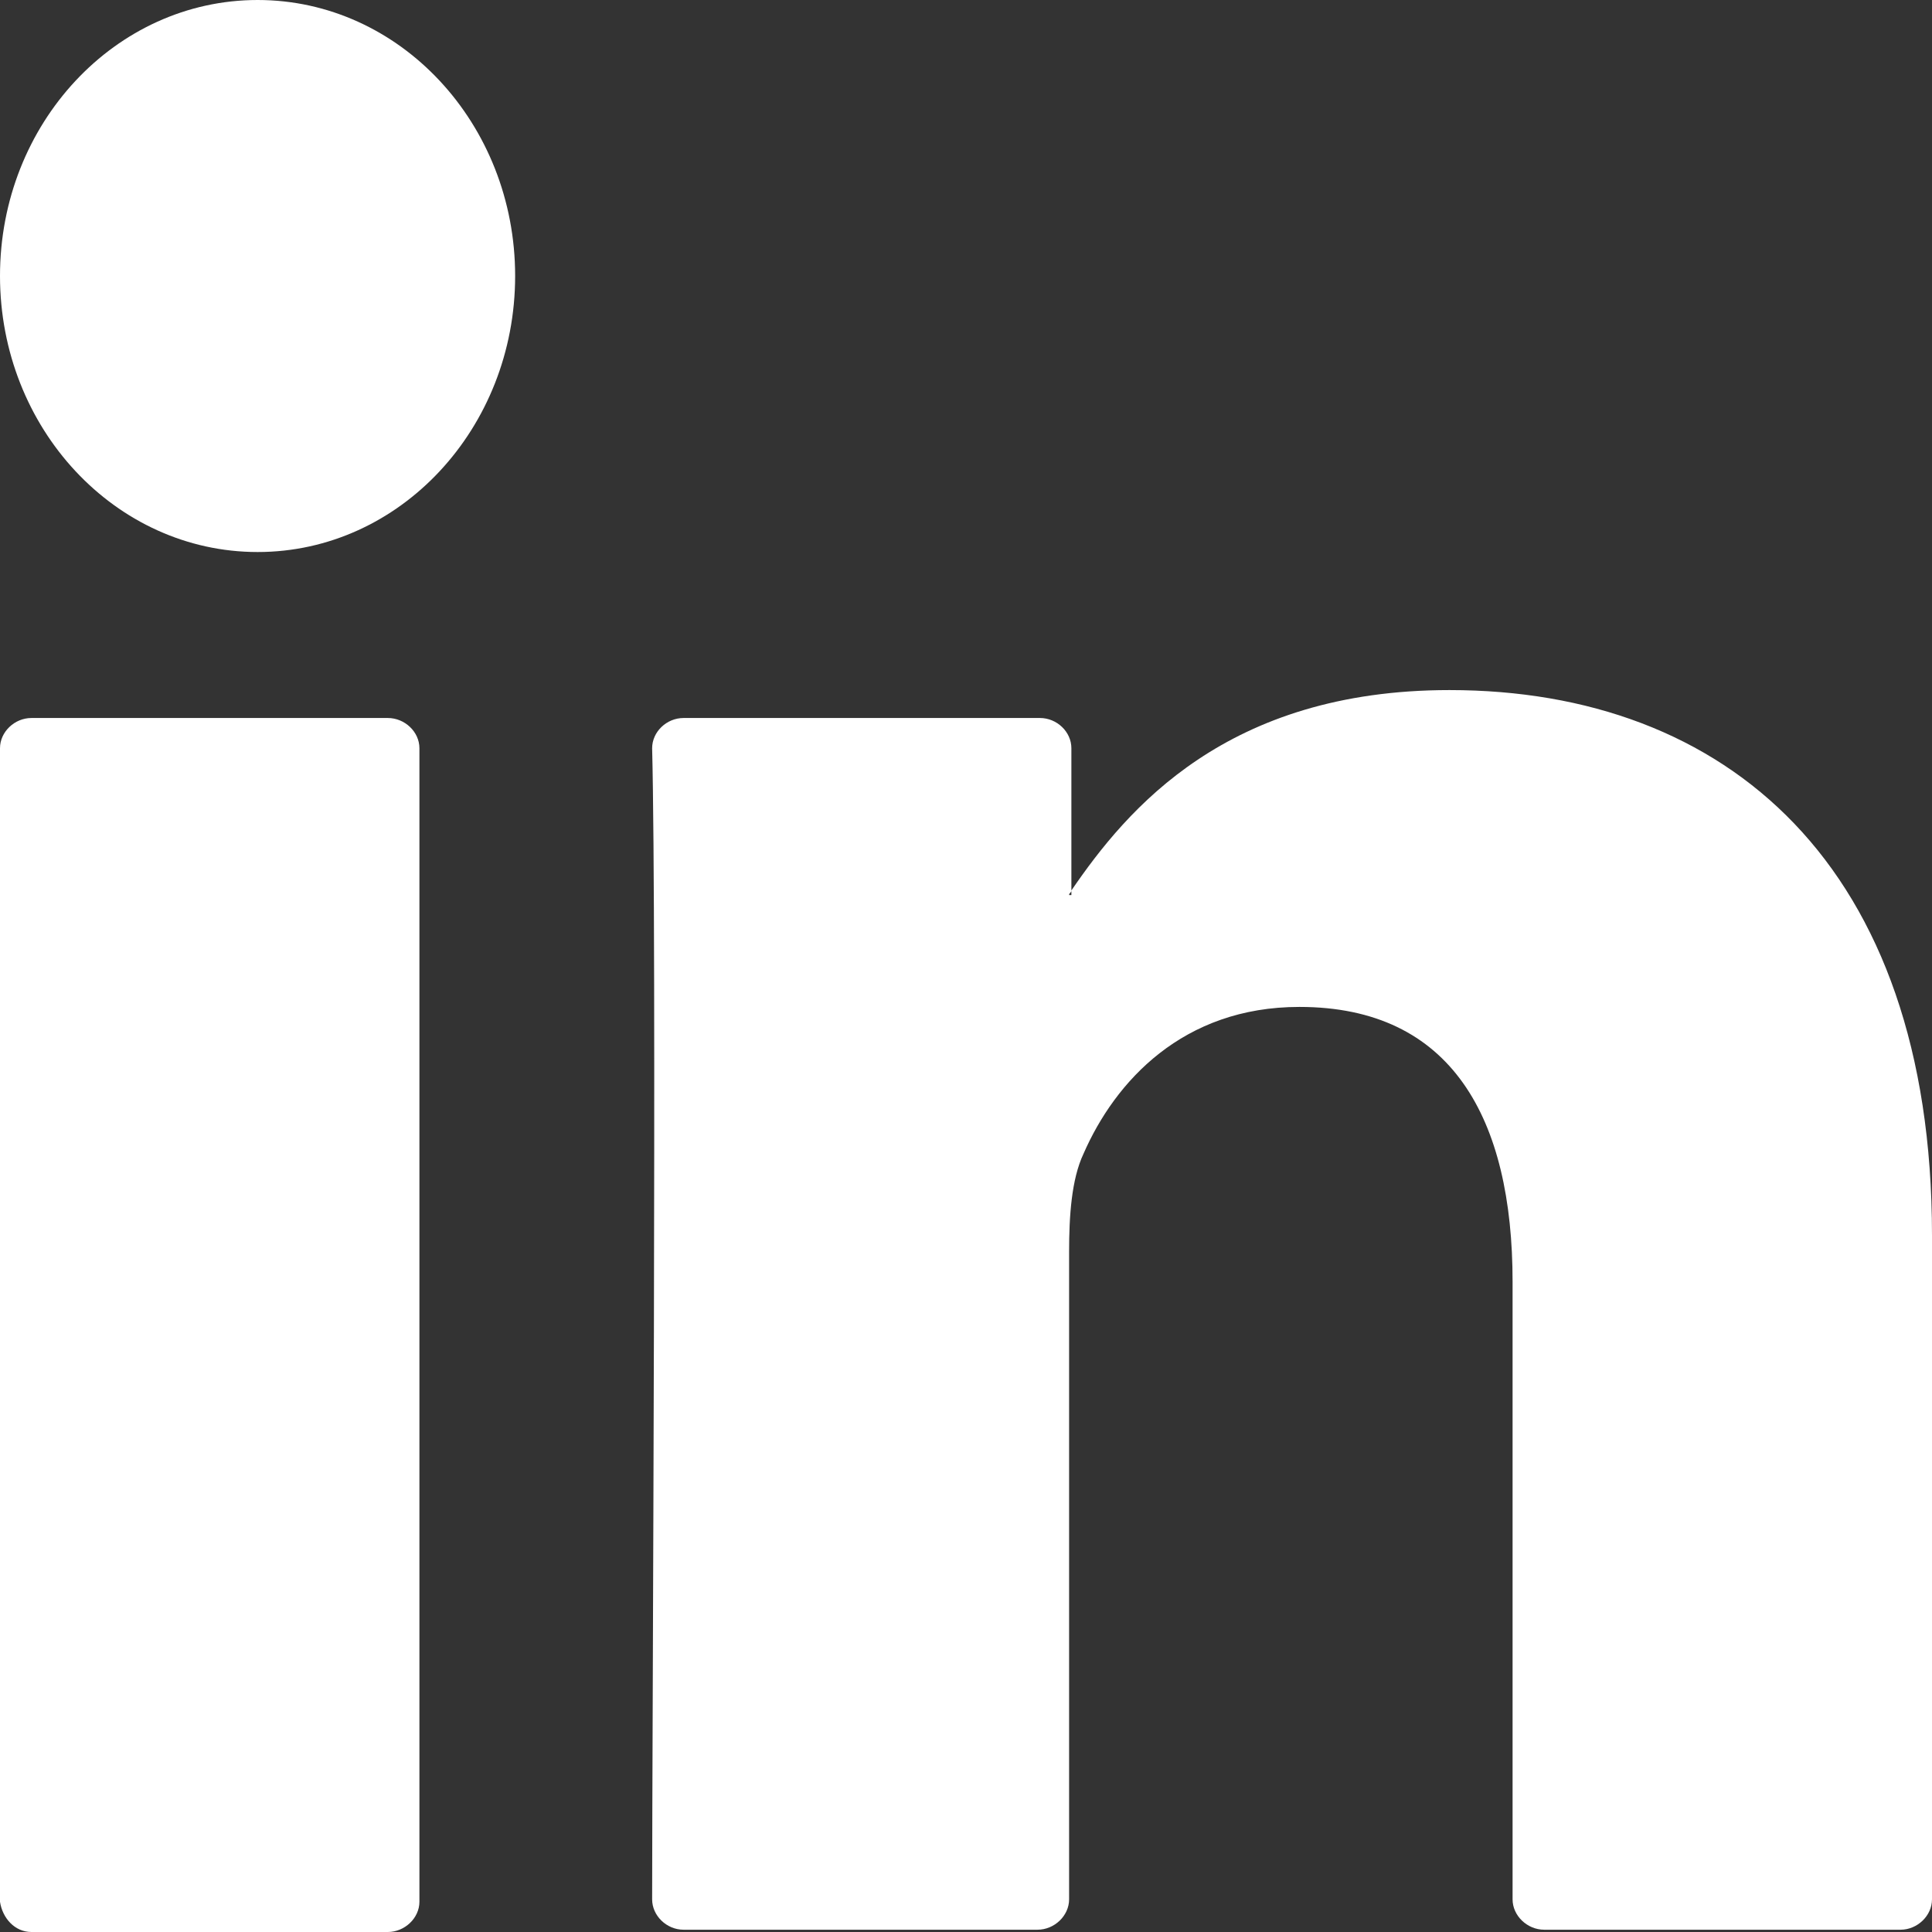
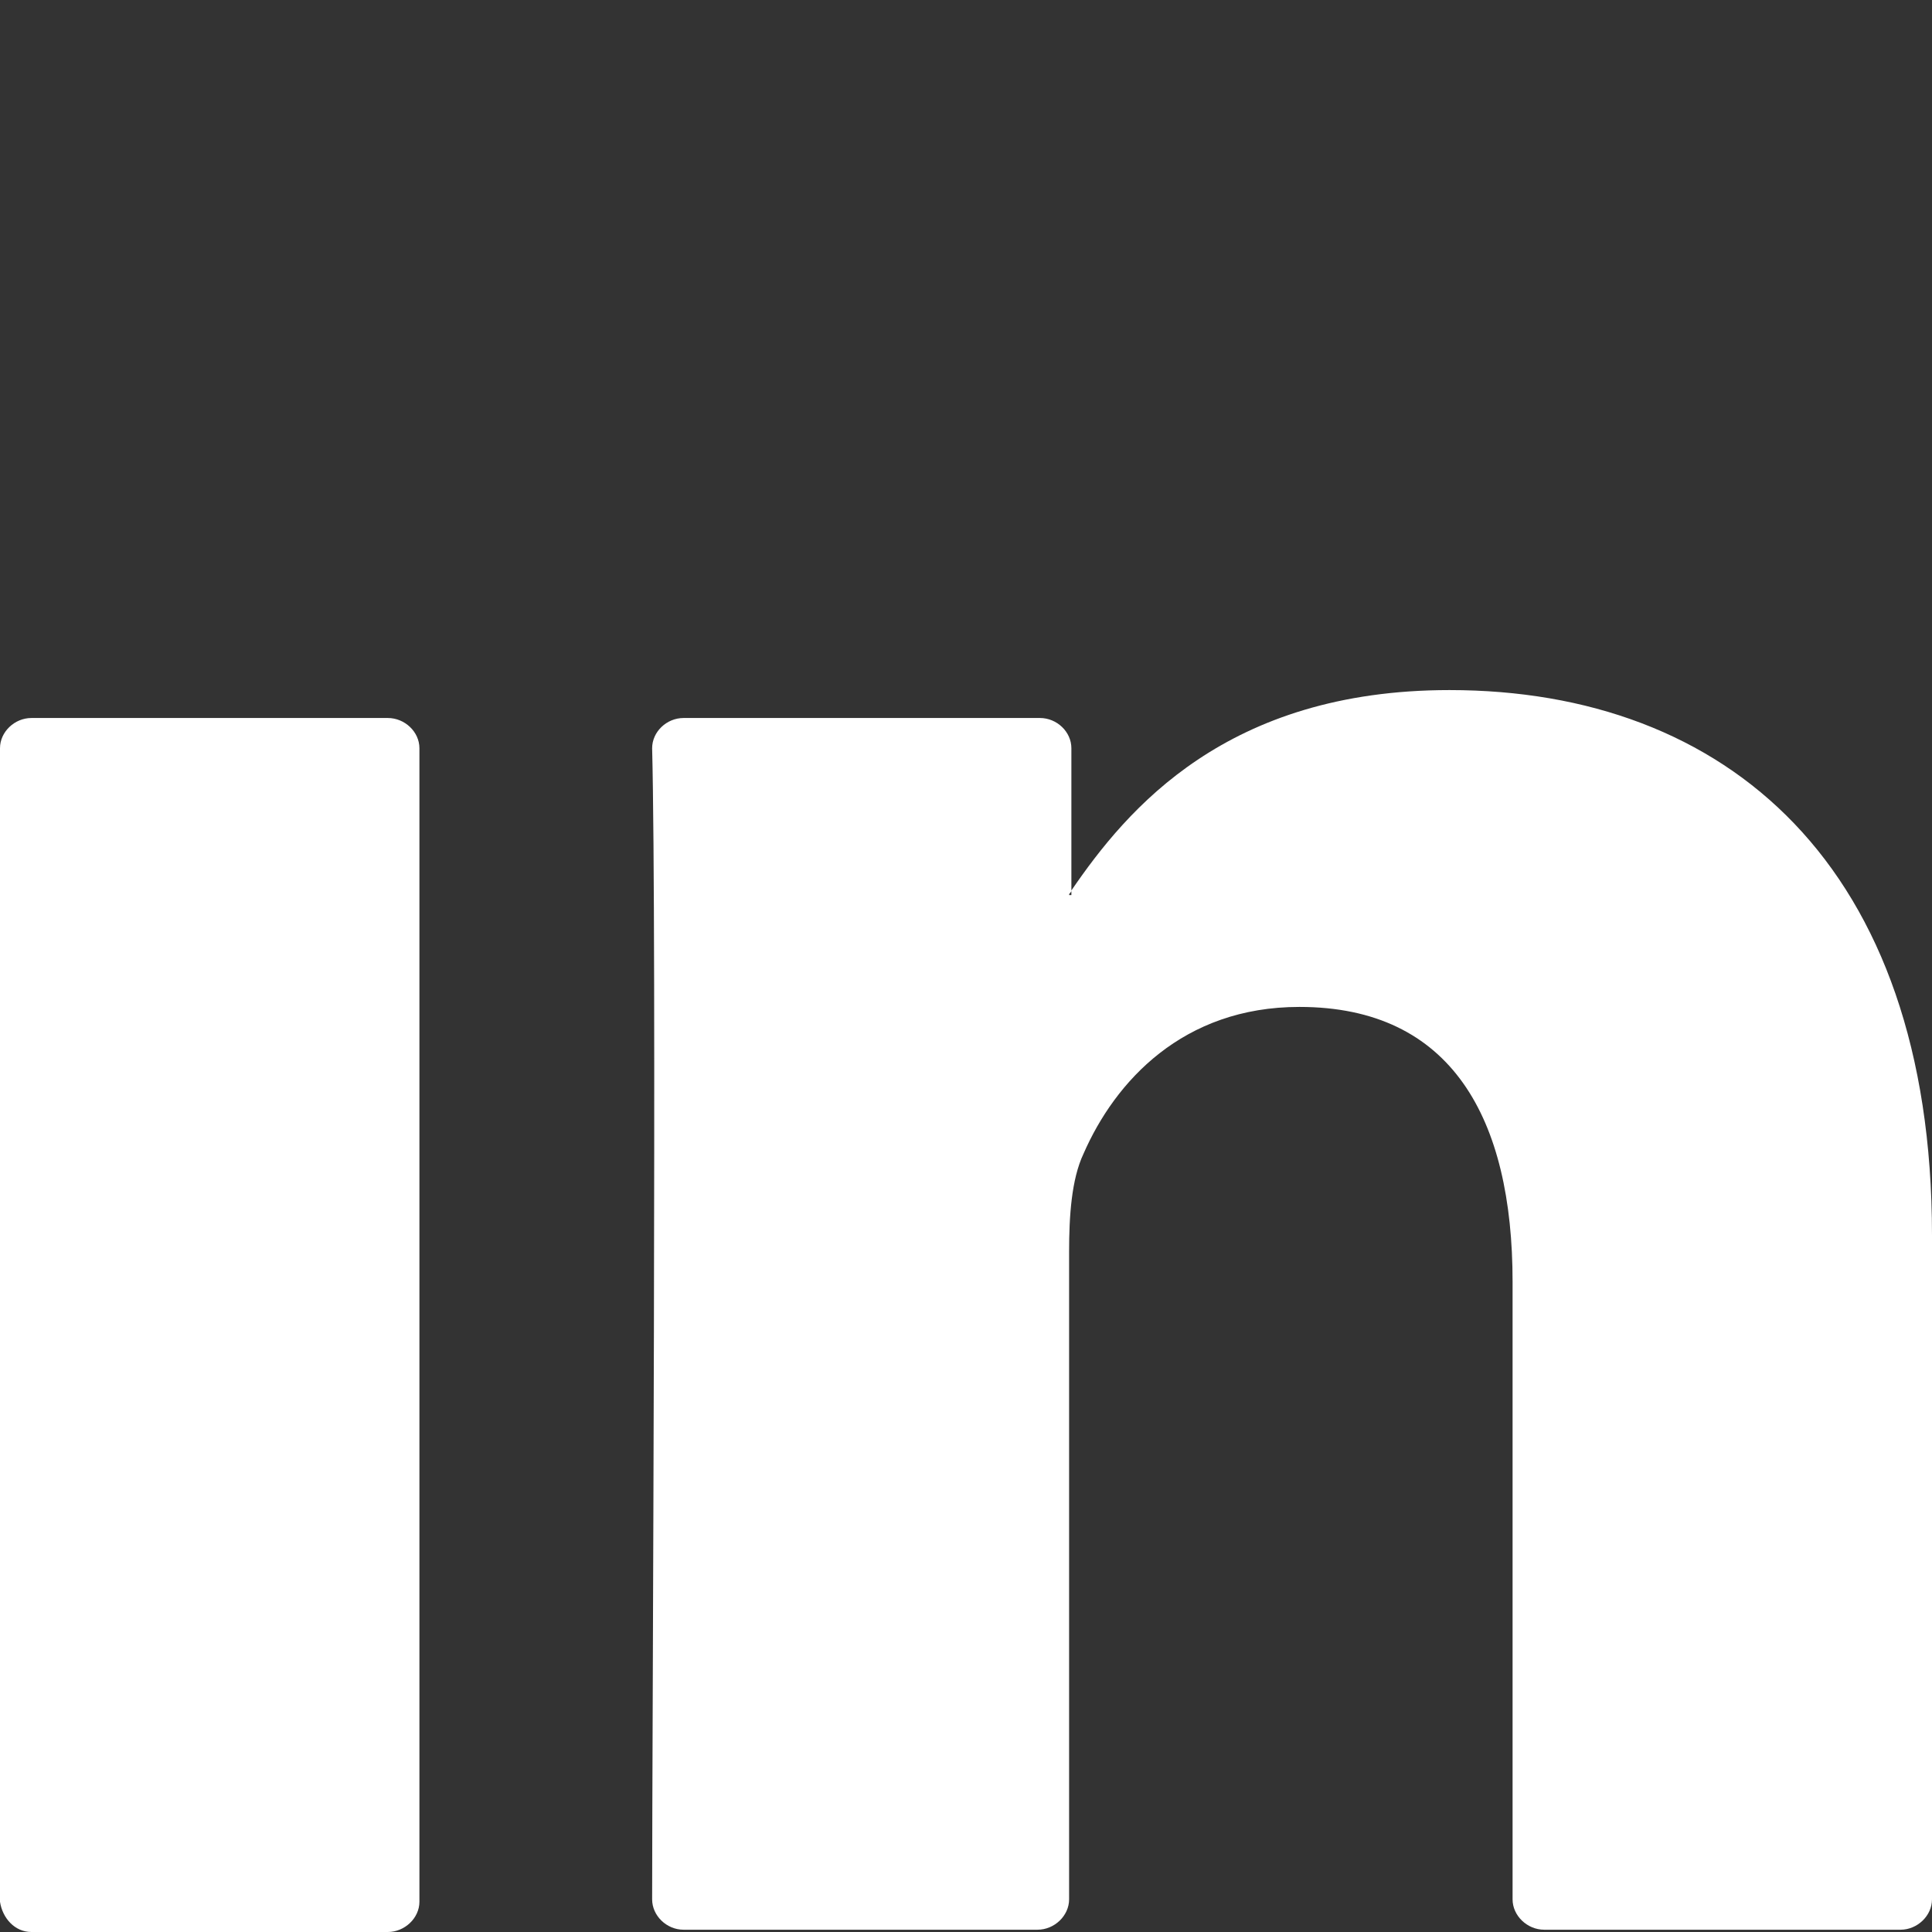
<svg xmlns="http://www.w3.org/2000/svg" width="11" height="11" viewBox="0 0 11 11" fill="none">
  <rect x="0" y="0" width="11" height="11" fill="#333333" stroke="none" />
  <path d="M11 7.033V10.814C11 10.907 10.917 10.987 10.821 10.987H8.792C8.695 10.987 8.612 10.907 8.612 10.814V7.298C8.612 6.37 8.267 5.733 7.398 5.733C6.735 5.733 6.349 6.157 6.169 6.569C6.1 6.715 6.087 6.927 6.087 7.126V10.814C6.087 10.907 6.004 10.987 5.907 10.987H3.892C3.795 10.987 3.713 10.907 3.713 10.814C3.713 9.872 3.74 5.322 3.713 4.26C3.713 4.167 3.795 4.088 3.892 4.088H5.921C6.018 4.088 6.1 4.167 6.1 4.26V5.07C6.1 5.083 6.087 5.083 6.087 5.096H6.1V5.07C6.418 4.605 6.984 3.929 8.253 3.929C9.827 3.929 11 4.924 11 7.033ZM0.179 11H2.208C2.305 11 2.388 10.92 2.388 10.828V4.26C2.388 4.167 2.305 4.088 2.208 4.088H0.179C0.083 4.088 0 4.167 0 4.26V10.828C0.014 10.92 0.083 11 0.179 11Z" fill="white" />
-   <path d="M1.467 3.143C2.277 3.143 2.933 2.439 2.933 1.571C2.933 0.704 2.277 0 1.467 0C0.657 0 0 0.704 0 1.571C0 2.439 0.657 3.143 1.467 3.143Z" fill="white" />
</svg>